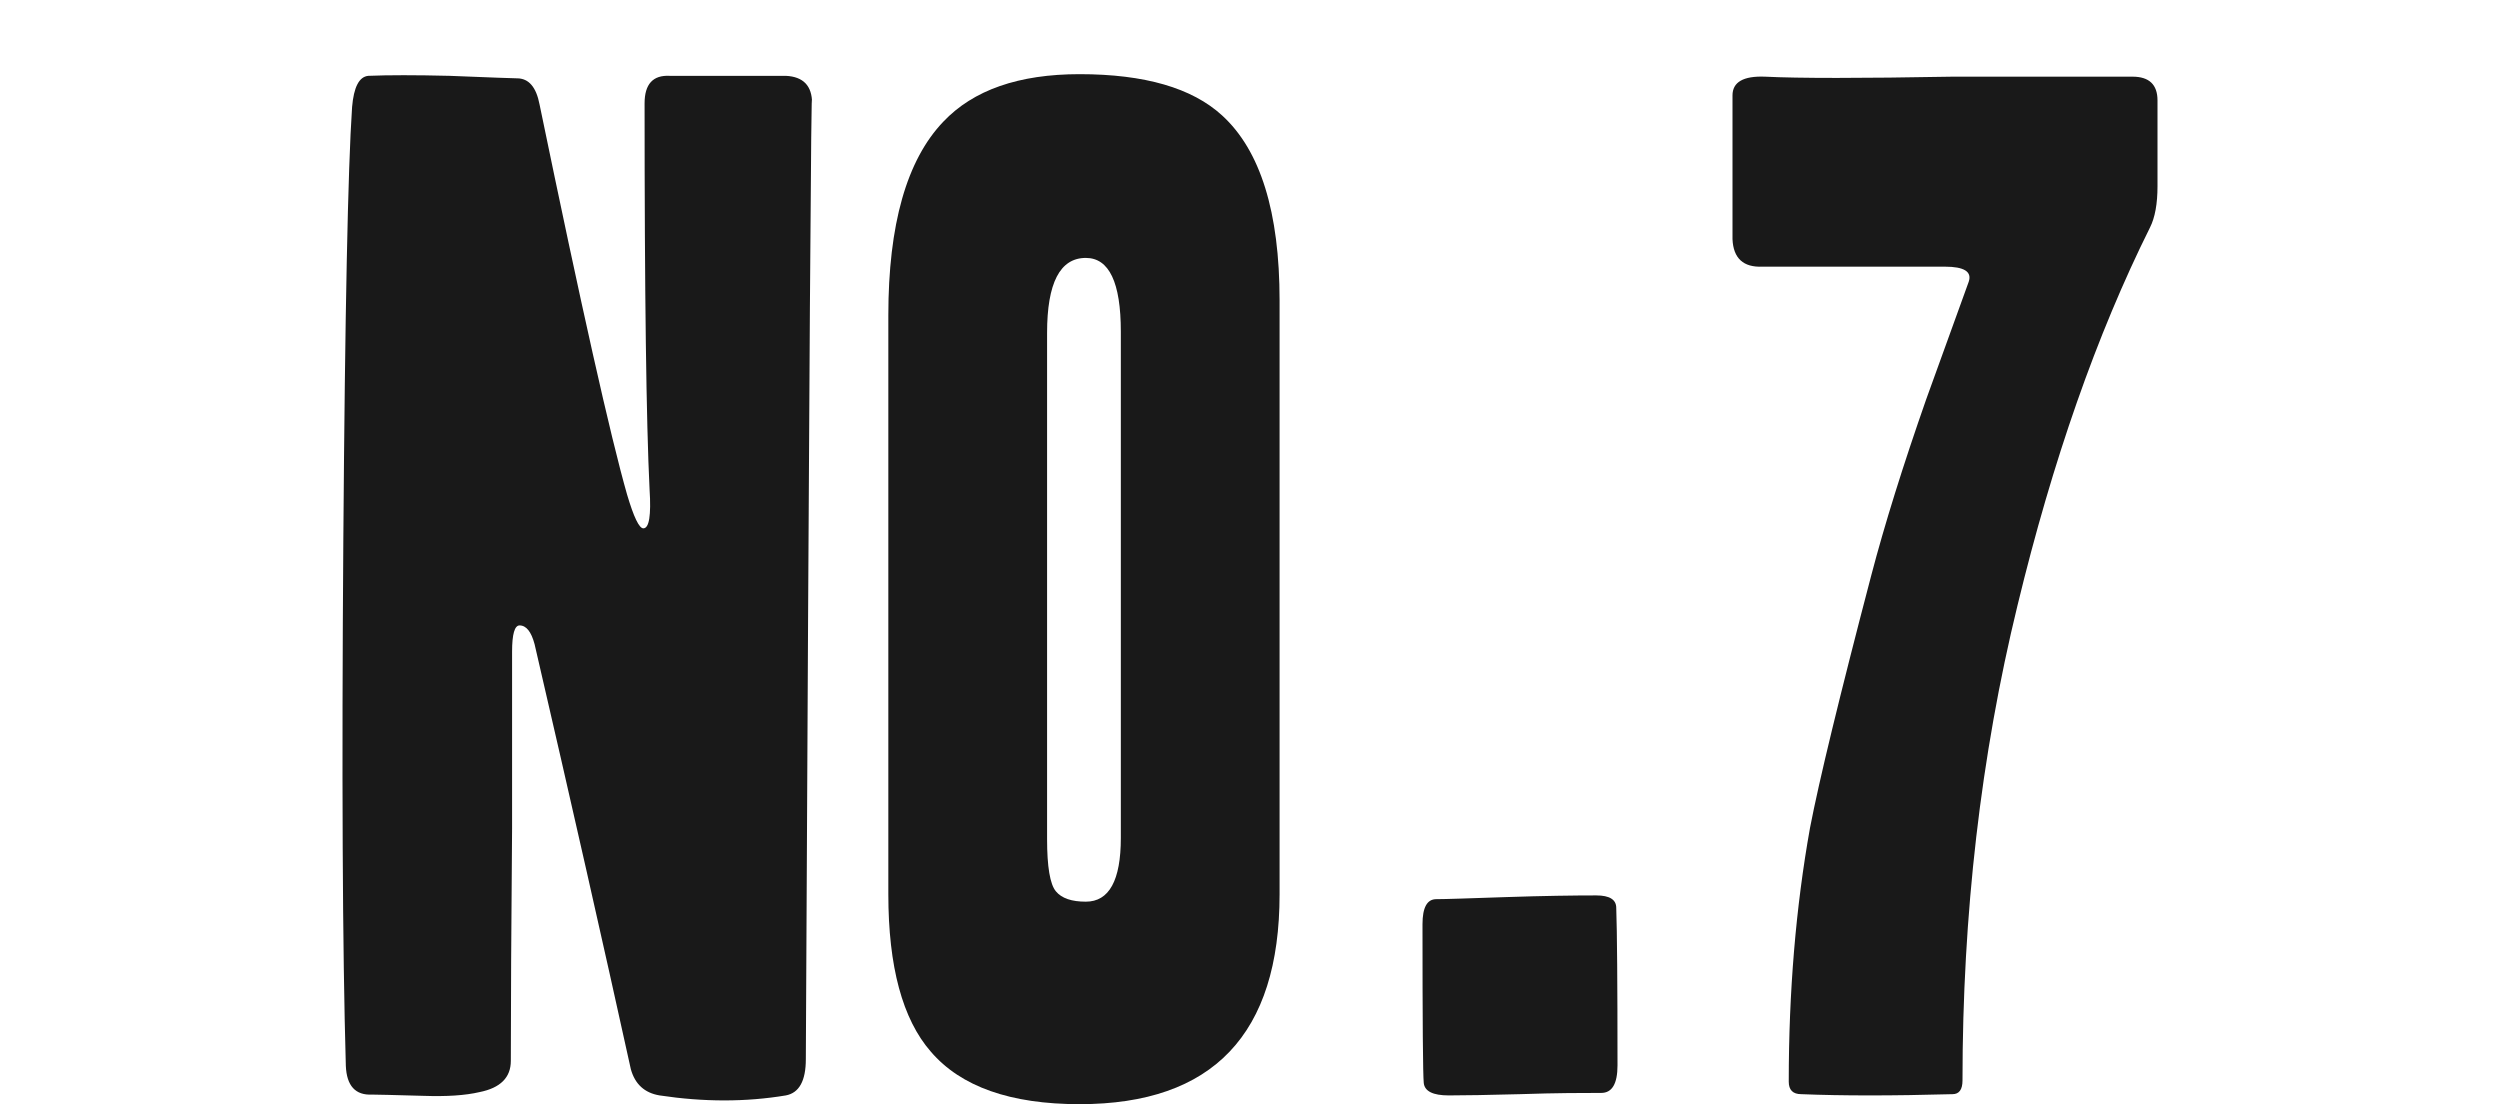
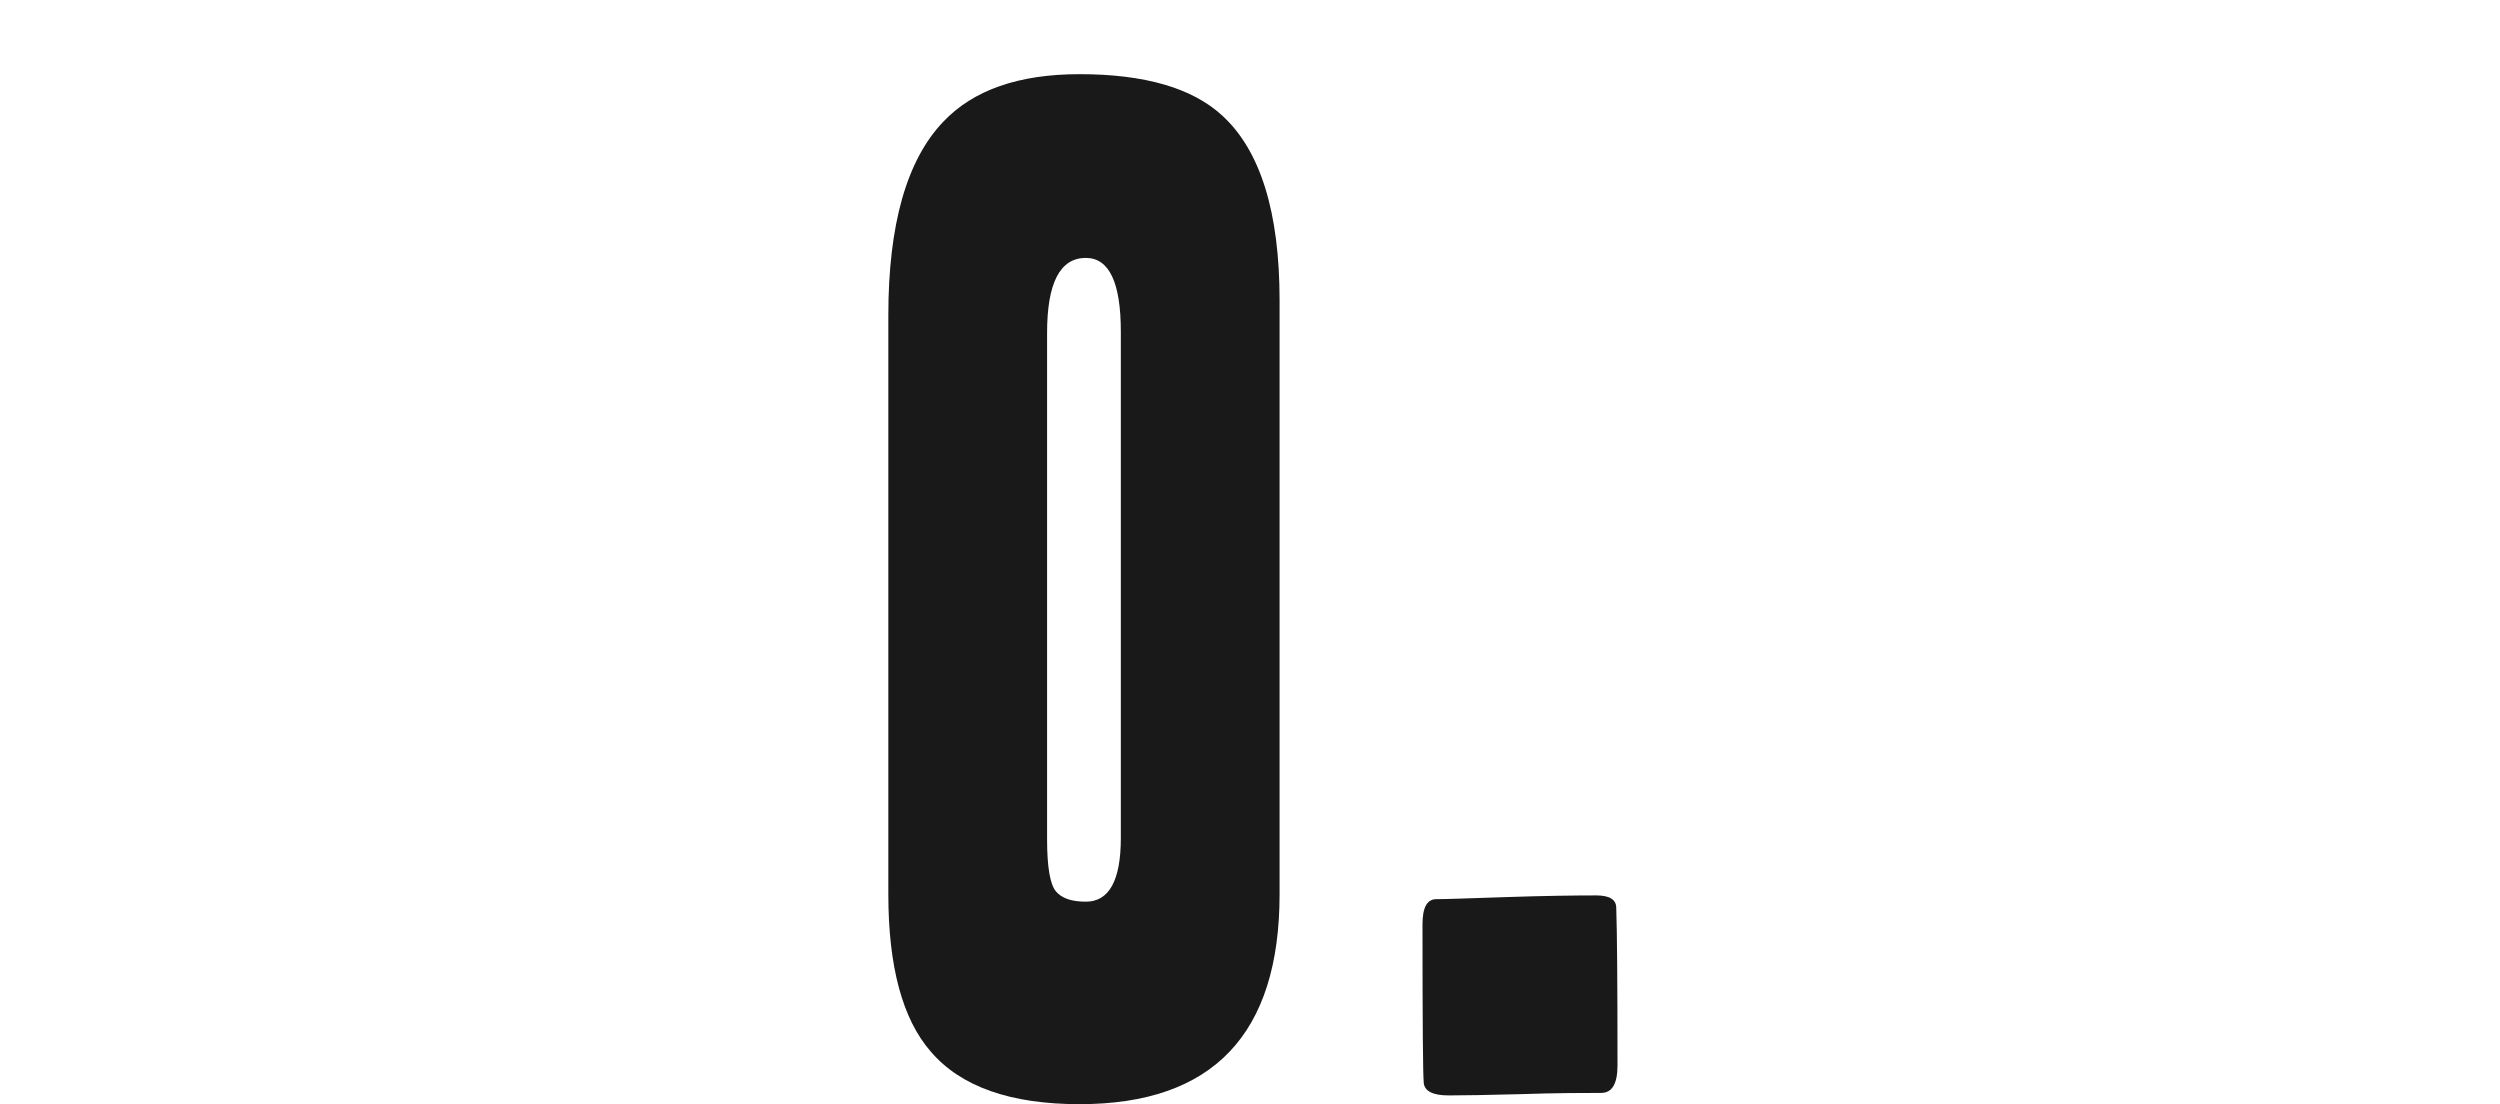
<svg xmlns="http://www.w3.org/2000/svg" id="_レイヤー_2" data-name="レイヤー 2" width="60" height="26.5" viewBox="0 0 60 26.5">
  <defs>
    <style>
      .cls-1 {
        fill: none;
      }

      .cls-2 {
        fill: #191919;
      }
    </style>
  </defs>
  <g id="_レイヤー_1-2" data-name="レイヤー 1">
    <g>
-       <path class="cls-2" d="M19.49,2.47c-.02-1.04-.07,6.61-.15,22.95,0,.52-.16,.81-.48,.87-.96,.16-1.97,.16-3.03,0-.36-.06-.59-.27-.69-.63-.66-3-1.43-6.4-2.31-10.2-.08-.3-.2-.45-.36-.45-.12,0-.18,.21-.18,.63v4.24c-.02,2.39-.03,4.25-.03,5.58,0,.4-.25,.65-.75,.75-.34,.08-.79,.11-1.35,.09-.72-.02-1.13-.03-1.23-.03-.4,.02-.61-.21-.63-.69-.08-2.79-.1-7-.06-12.63,.04-5.45,.11-8.91,.21-10.38,.04-.48,.17-.73,.39-.75,.48-.02,1.13-.02,1.95,0,1,.04,1.54,.06,1.62,.06,.28,0,.46,.21,.54,.63,1,4.84,1.7,7.96,2.1,9.36,.16,.54,.29,.81,.39,.81,.14,0,.19-.31,.15-.93-.08-1.62-.12-4.71-.12-9.27,0-.46,.2-.68,.6-.66h2.79c.42,.02,.63,.24,.63,.66Z" />
      <path class="cls-2" d="M30.71,21.46c0,3.36-1.6,5.04-4.8,5.04-1.66,0-2.85-.42-3.57-1.26-.68-.78-1.02-2.04-1.02-3.78V7.57c0-2.18,.44-3.73,1.32-4.65,.72-.76,1.81-1.14,3.27-1.14,1.56,0,2.7,.33,3.42,.99,.92,.84,1.38,2.32,1.38,4.44v14.25Zm-3.81-1.35V7.96c0-1.18-.28-1.77-.84-1.77-.62,0-.93,.6-.93,1.8v12.15c0,.66,.07,1.08,.21,1.25,.14,.17,.38,.25,.72,.25,.56,0,.84-.51,.84-1.53Z" />
      <path class="cls-2" d="M38.82,25.57c0,.44-.13,.66-.39,.66-.42,0-1.07,0-1.95,.03-.76,.02-1.33,.03-1.71,.03s-.58-.1-.6-.3c-.02-.2-.03-1.47-.03-3.81,0-.4,.11-.6,.33-.6s.78-.02,1.68-.05c.9-.03,1.62-.04,2.16-.04,.32,0,.48,.1,.48,.3,.02,.56,.03,1.82,.03,3.78Z" />
-       <path class="cls-2" d="M51.78,4.47c0,.42-.06,.75-.18,.99-1.28,2.57-2.34,5.6-3.18,9.07-.88,3.61-1.32,7.41-1.32,11.4,0,.22-.08,.33-.24,.33-1.44,.04-2.65,.04-3.63,0-.2,0-.3-.1-.3-.3,0-2.16,.17-4.19,.51-6.09,.22-1.14,.71-3.16,1.47-6.06,.32-1.22,.76-2.63,1.32-4.23,.34-.94,.68-1.88,1.02-2.82,.08-.24-.11-.36-.57-.36h-4.38c-.46,.02-.7-.2-.72-.66V2.29c0-.32,.26-.47,.78-.45,.8,.04,2.3,.04,4.5,0h4.32c.4,0,.6,.19,.6,.57v2.06Z" />
    </g>
    <rect class="cls-1" width="60" height="26" />
  </g>
</svg>